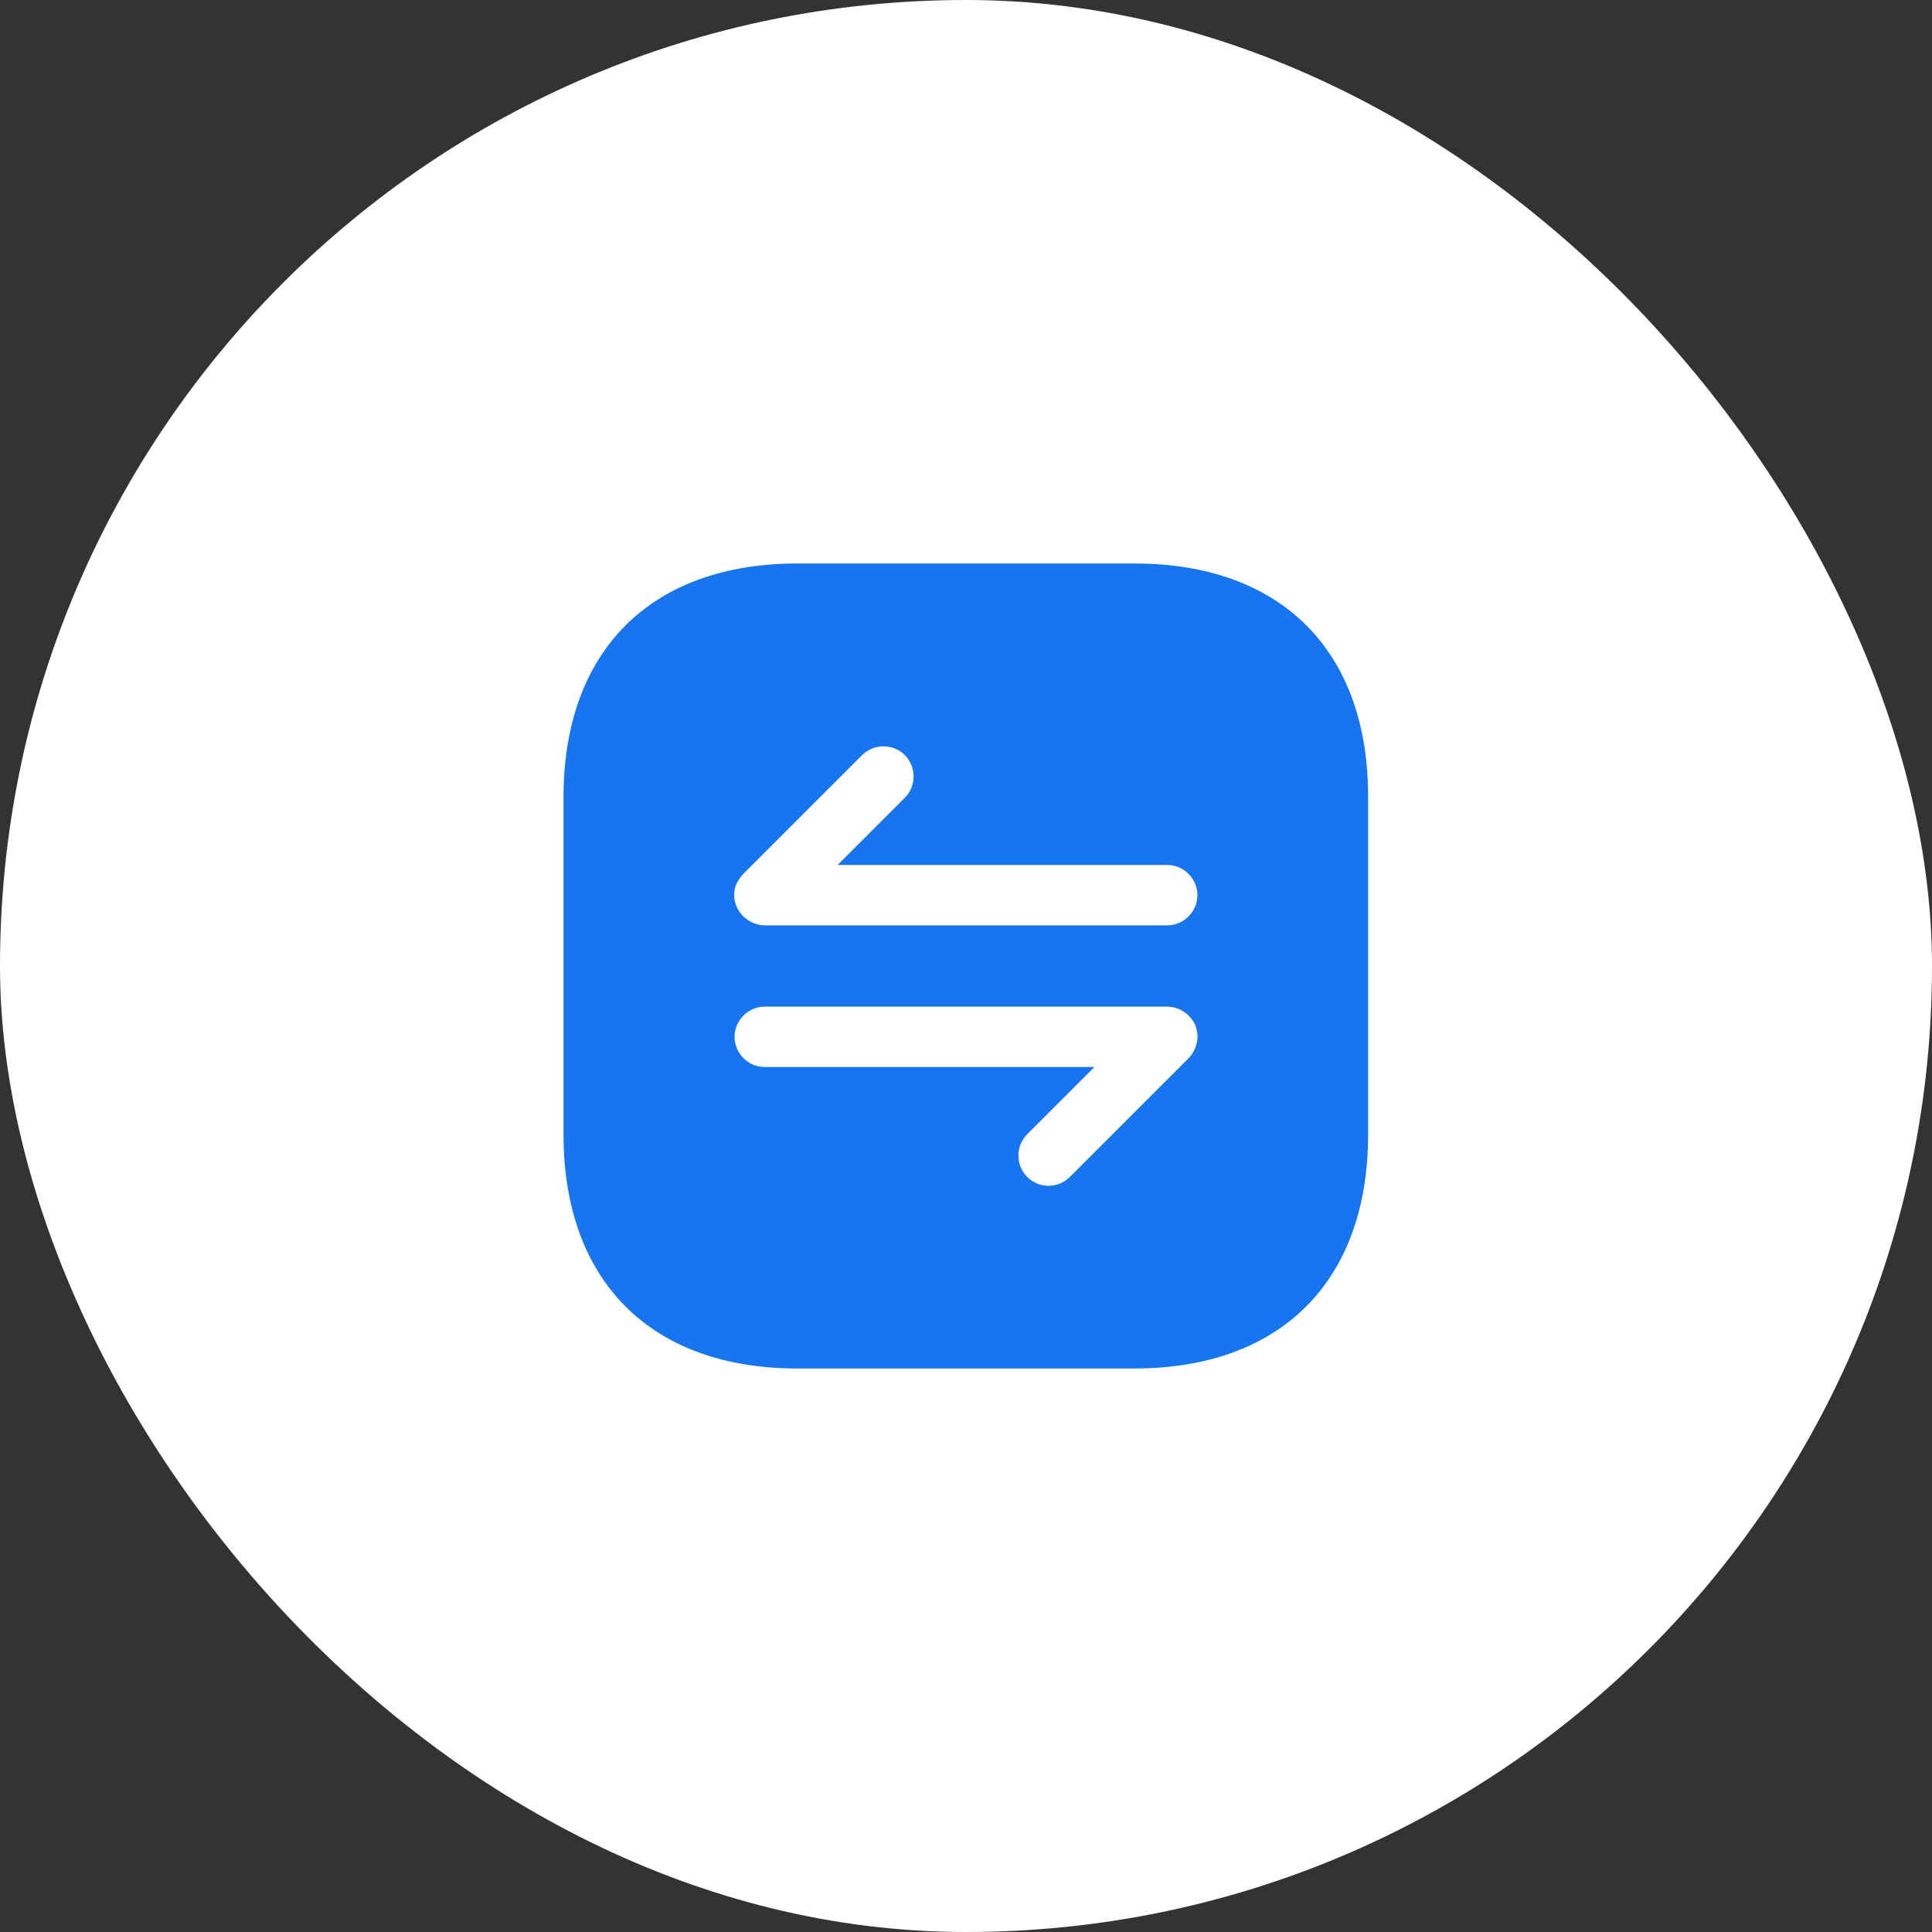
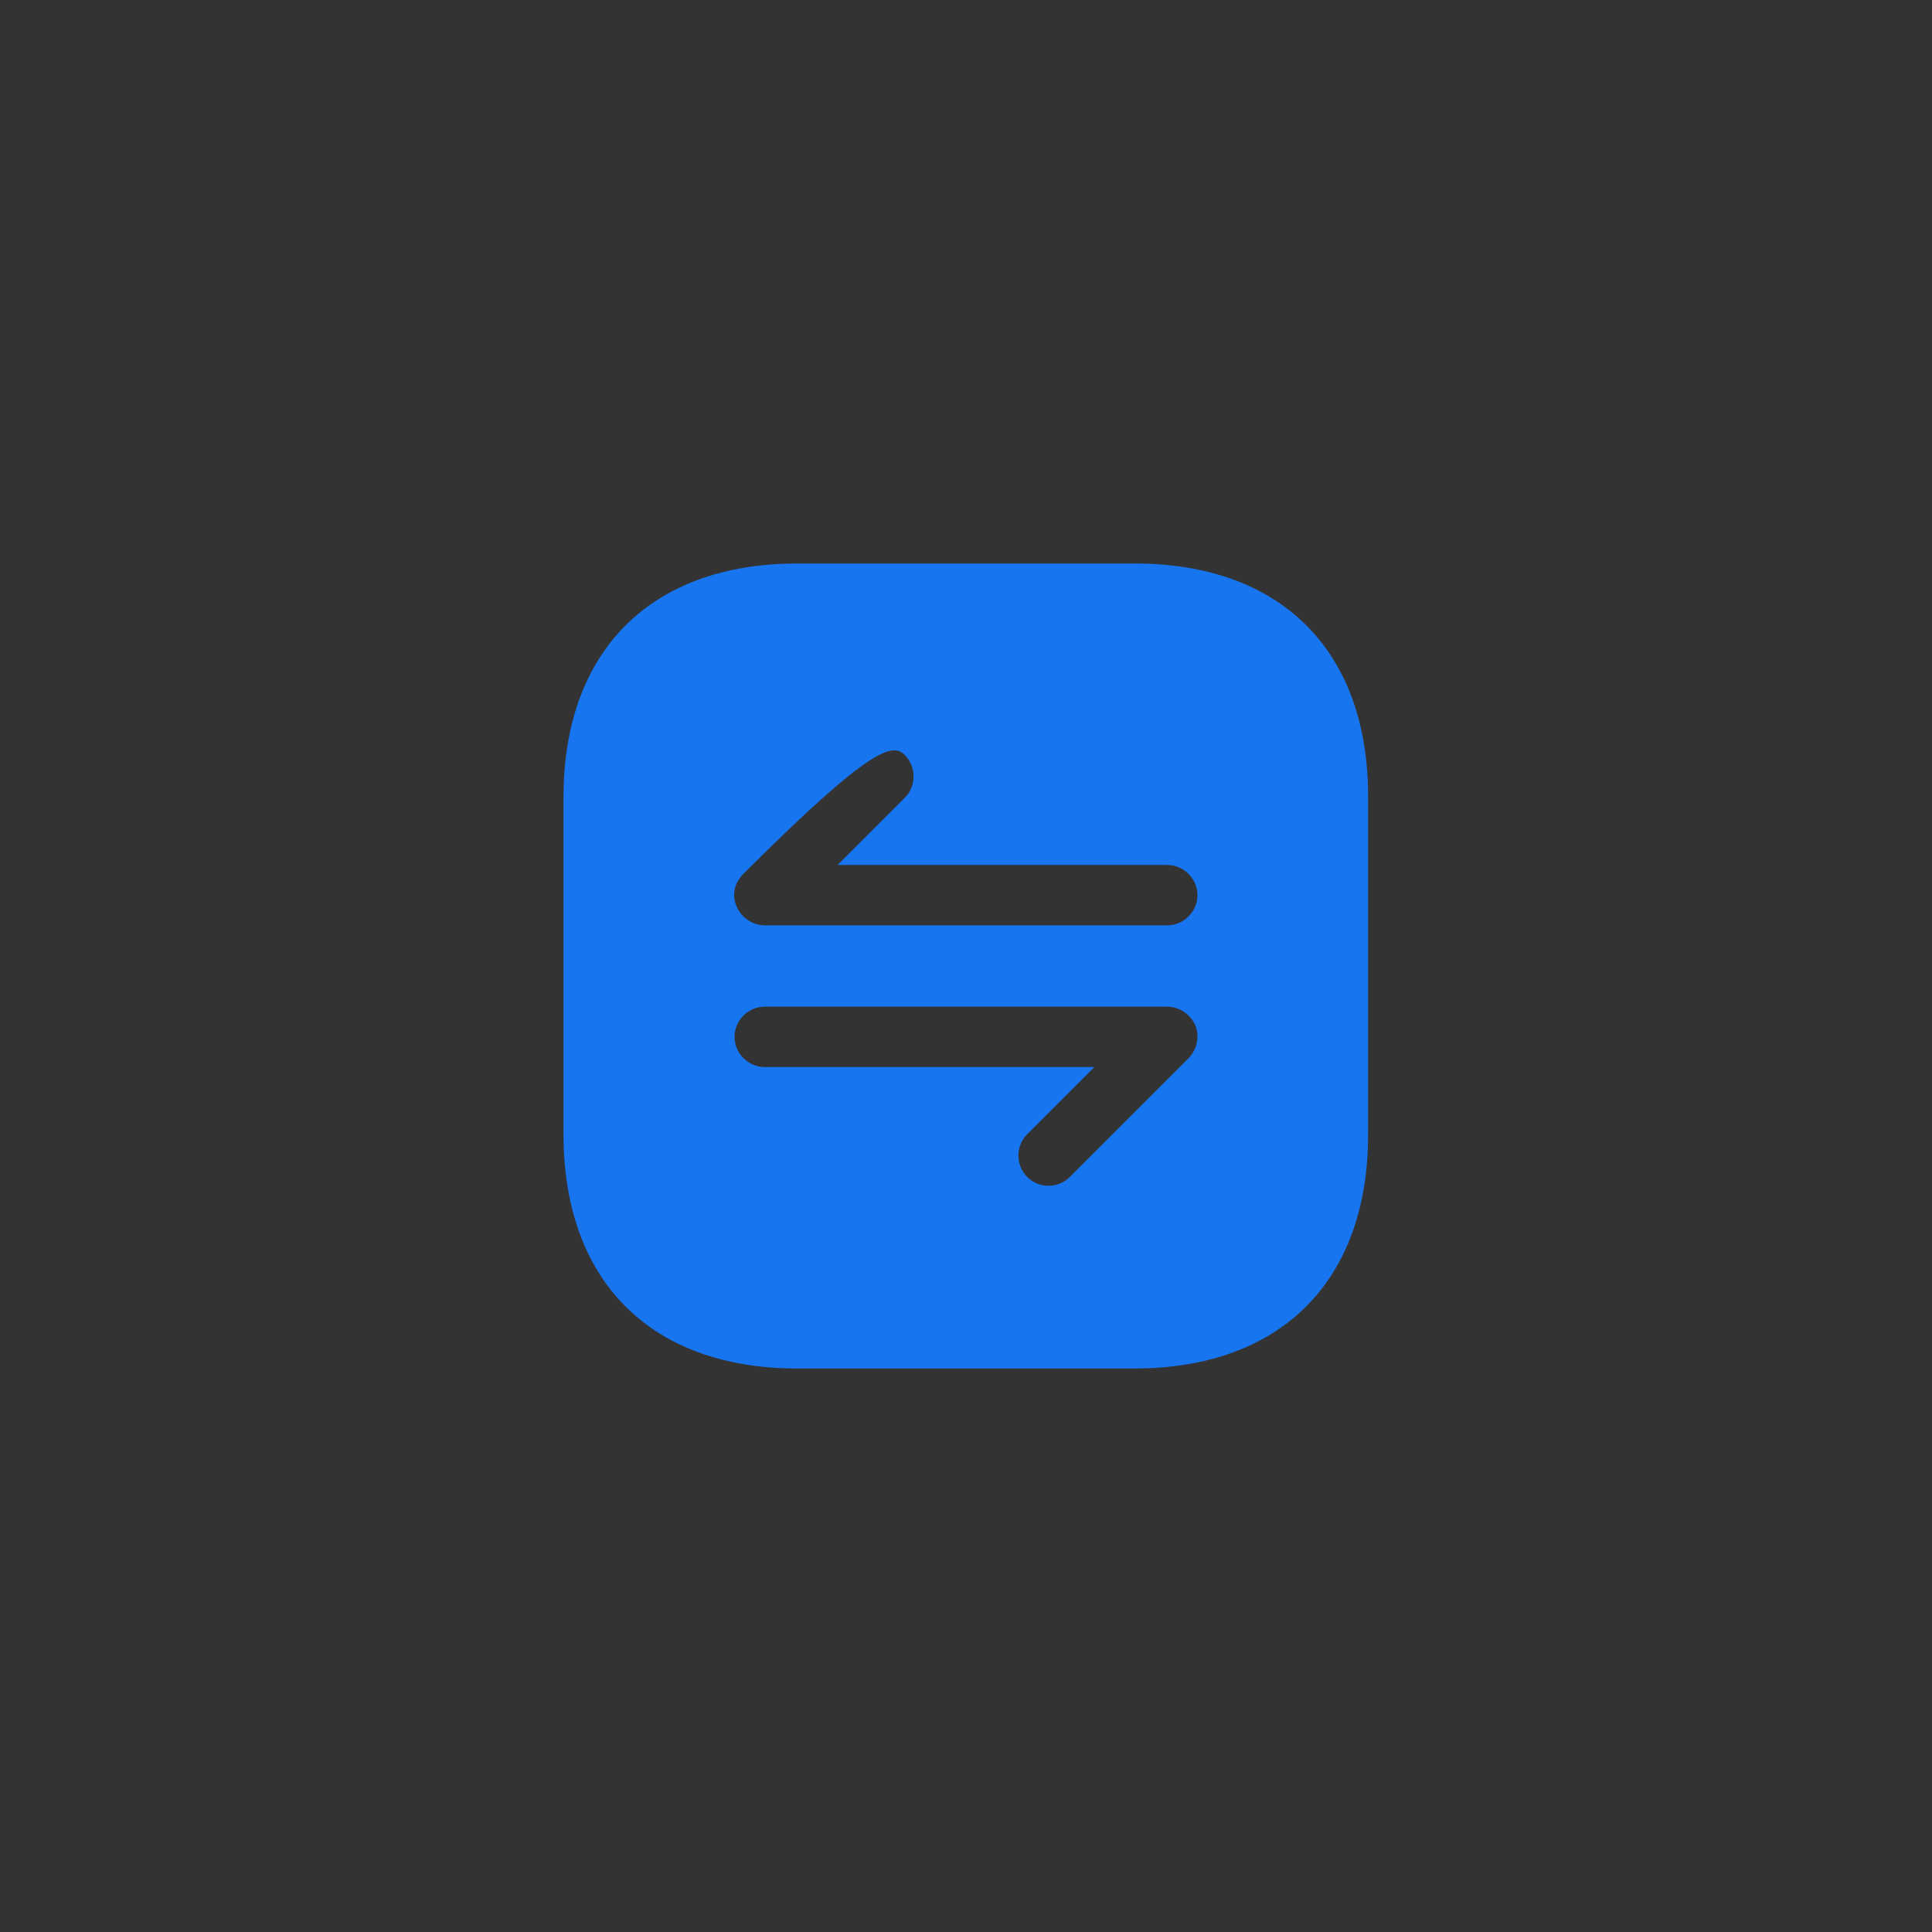
<svg xmlns="http://www.w3.org/2000/svg" width="48" height="48" viewBox="0 0 48 48" fill="none">
  <rect x="0" y="0" width="48" height="48" fill="#333333" stroke="none" />
-   <rect width="48" height="48" rx="24" fill="white" />
-   <path d="M28.19 14H19.81C16.17 14 14 16.17 14 19.81V28.18C14 31.83 16.17 34 19.81 34H28.18C31.82 34 33.99 31.83 33.99 28.19V19.81C34 16.17 31.83 14 28.19 14ZM29.69 26.05C29.65 26.14 29.6 26.22 29.53 26.29L26.58 29.24C26.43 29.39 26.24 29.46 26.05 29.46C25.86 29.46 25.67 29.39 25.52 29.24C25.23 28.95 25.23 28.47 25.52 28.18L27.19 26.51H19C18.59 26.51 18.25 26.17 18.25 25.76C18.25 25.35 18.59 25.01 19 25.01H29C29.1 25.01 29.19 25.03 29.29 25.07C29.47 25.15 29.62 25.29 29.7 25.48C29.77 25.66 29.77 25.86 29.69 26.05ZM29 22.99H19C18.9 22.99 18.81 22.97 18.71 22.93C18.53 22.85 18.38 22.71 18.3 22.52C18.22 22.34 18.22 22.13 18.3 21.95C18.35 21.86 18.4 21.78 18.47 21.71L21.42 18.76C21.71 18.47 22.19 18.47 22.48 18.76C22.77 19.05 22.77 19.53 22.48 19.82L20.81 21.49H29C29.41 21.49 29.75 21.83 29.75 22.24C29.75 22.65 29.41 22.99 29 22.99Z" fill="#1875F0" />
+   <path d="M28.19 14H19.81C16.17 14 14 16.17 14 19.81V28.18C14 31.83 16.17 34 19.81 34H28.18C31.82 34 33.99 31.83 33.99 28.19V19.81C34 16.17 31.83 14 28.19 14ZM29.69 26.05C29.65 26.14 29.6 26.22 29.53 26.29L26.58 29.24C26.43 29.39 26.24 29.46 26.05 29.46C25.86 29.46 25.67 29.39 25.52 29.24C25.23 28.95 25.23 28.47 25.52 28.18L27.19 26.51H19C18.59 26.51 18.25 26.17 18.25 25.76C18.25 25.35 18.59 25.01 19 25.01H29C29.1 25.01 29.19 25.03 29.29 25.07C29.47 25.15 29.62 25.29 29.7 25.48C29.77 25.66 29.77 25.86 29.69 26.05ZM29 22.99H19C18.9 22.99 18.81 22.97 18.71 22.93C18.53 22.85 18.38 22.71 18.3 22.52C18.22 22.34 18.22 22.13 18.3 21.95C18.35 21.86 18.4 21.78 18.47 21.71C21.71 18.47 22.19 18.47 22.48 18.76C22.77 19.05 22.77 19.53 22.48 19.82L20.81 21.49H29C29.41 21.49 29.75 21.83 29.75 22.24C29.75 22.65 29.41 22.99 29 22.99Z" fill="#1875F0" />
</svg>